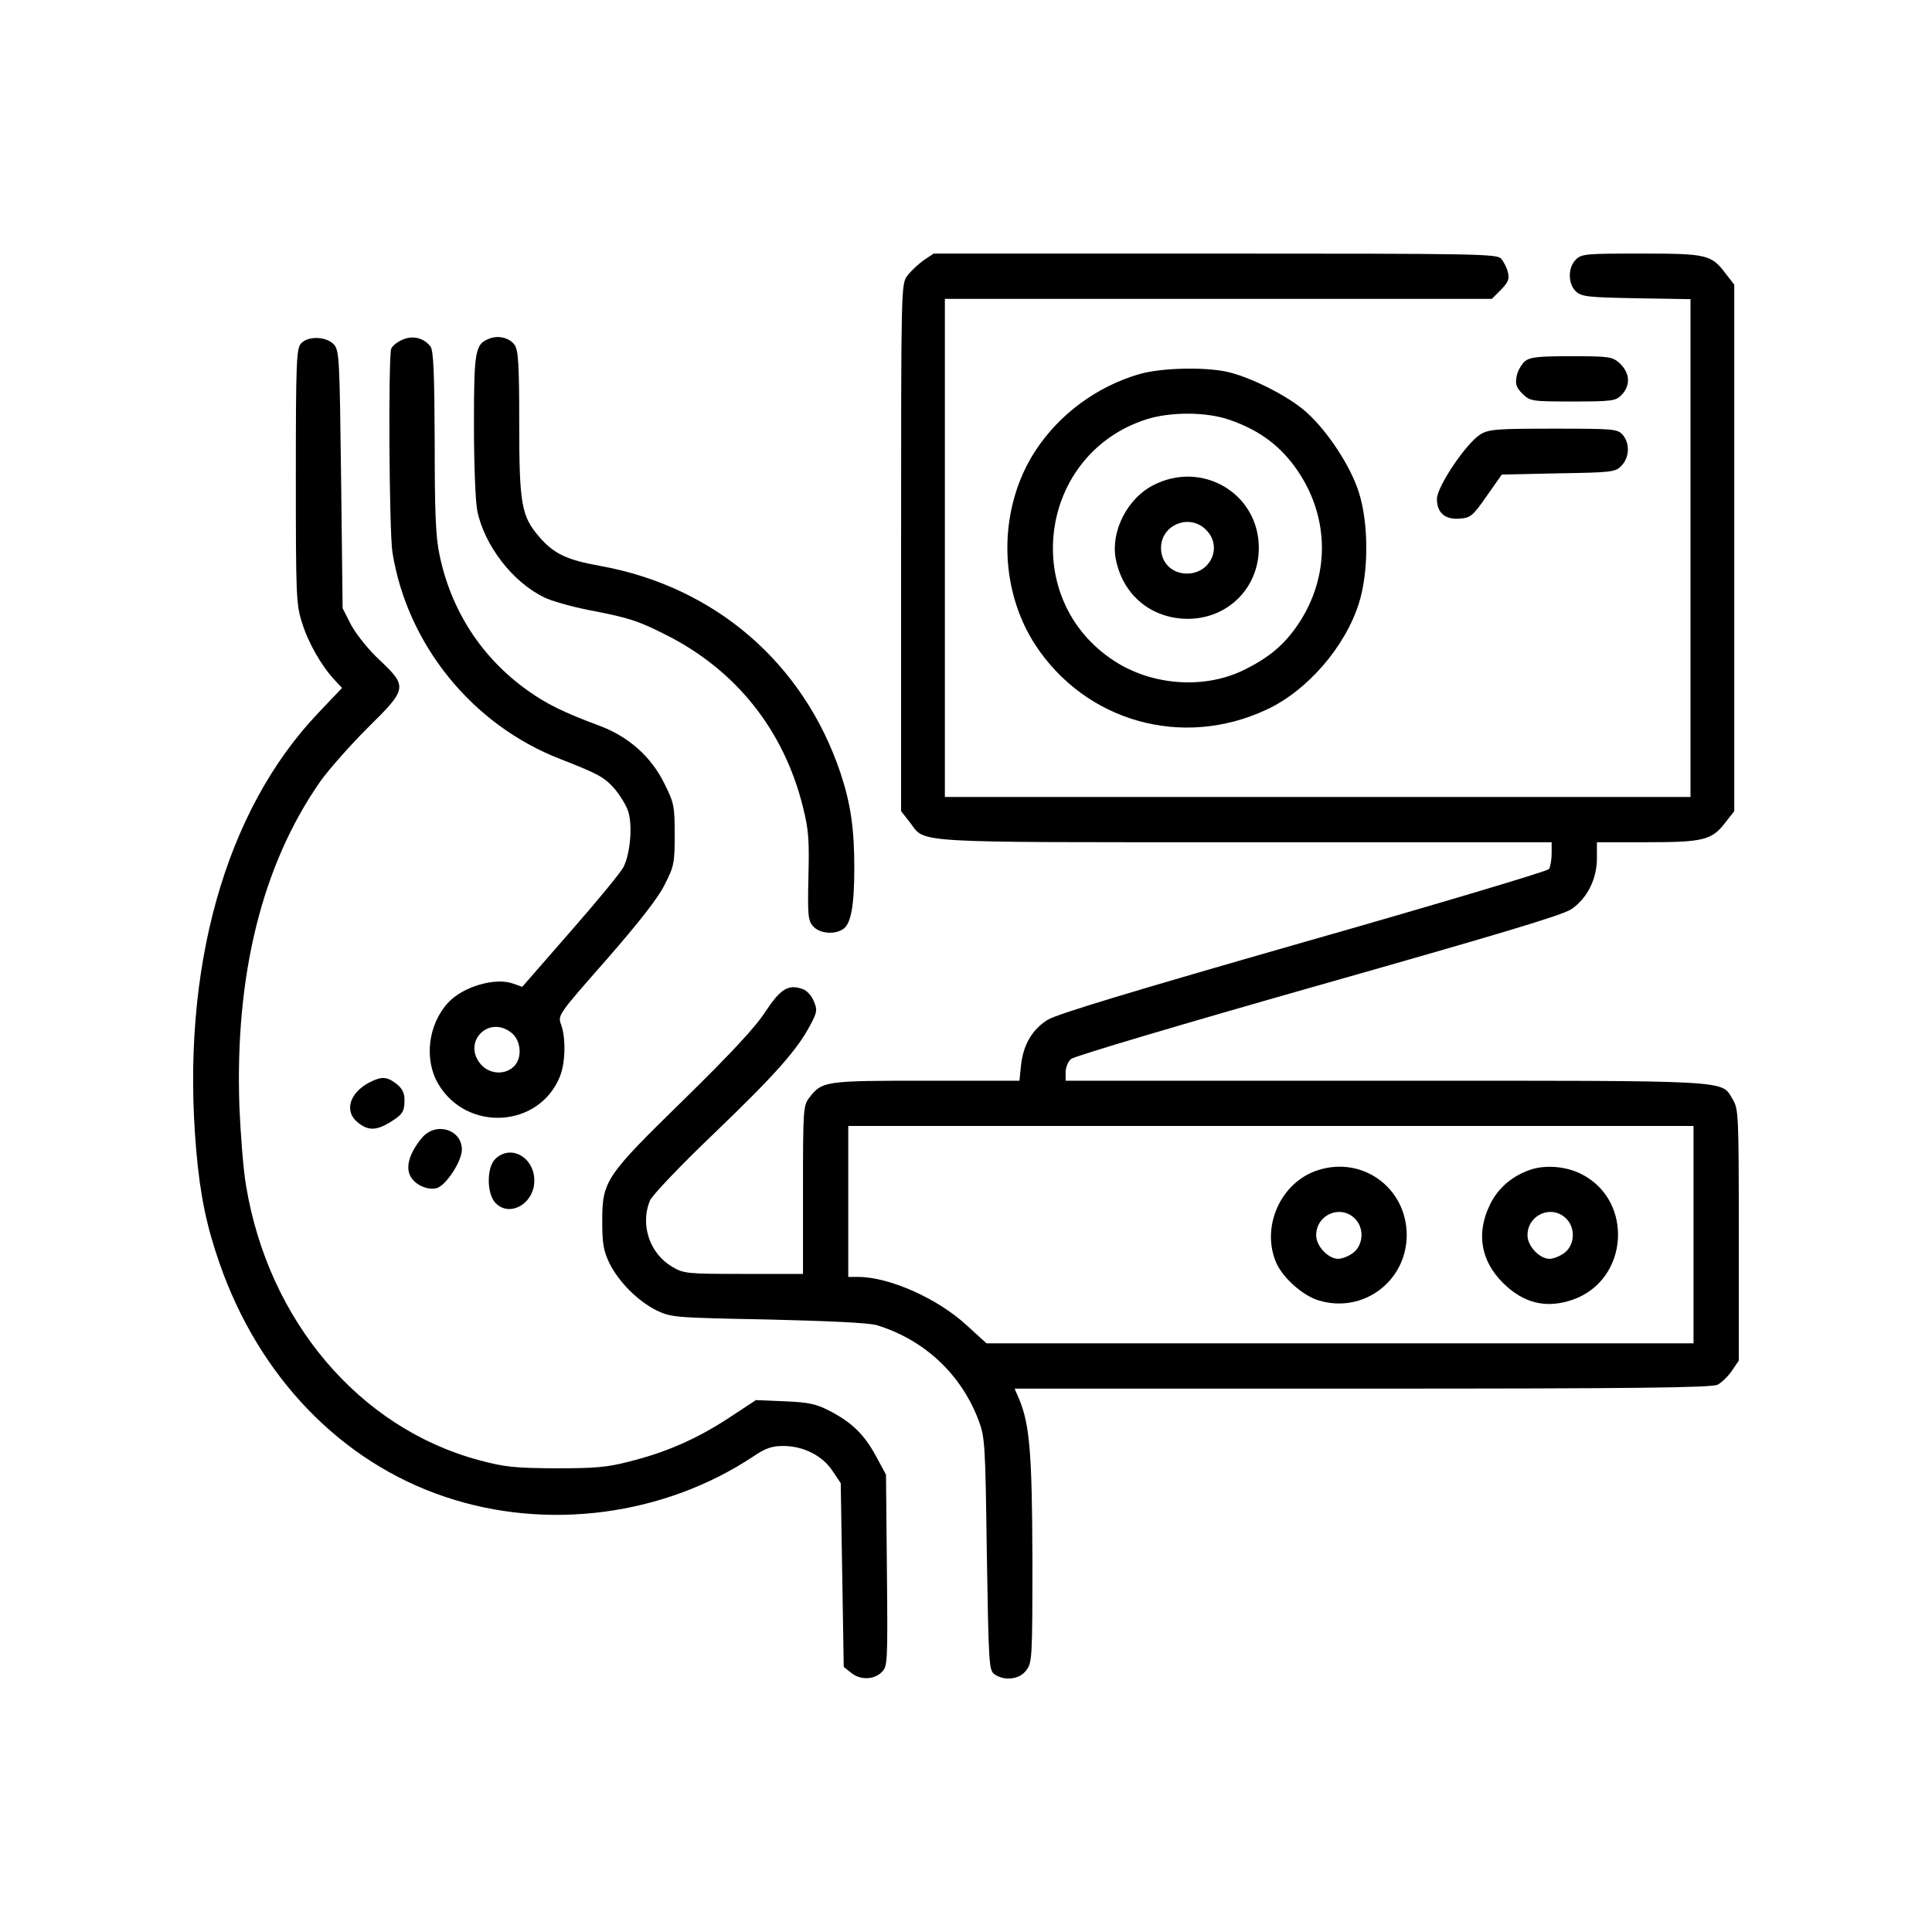
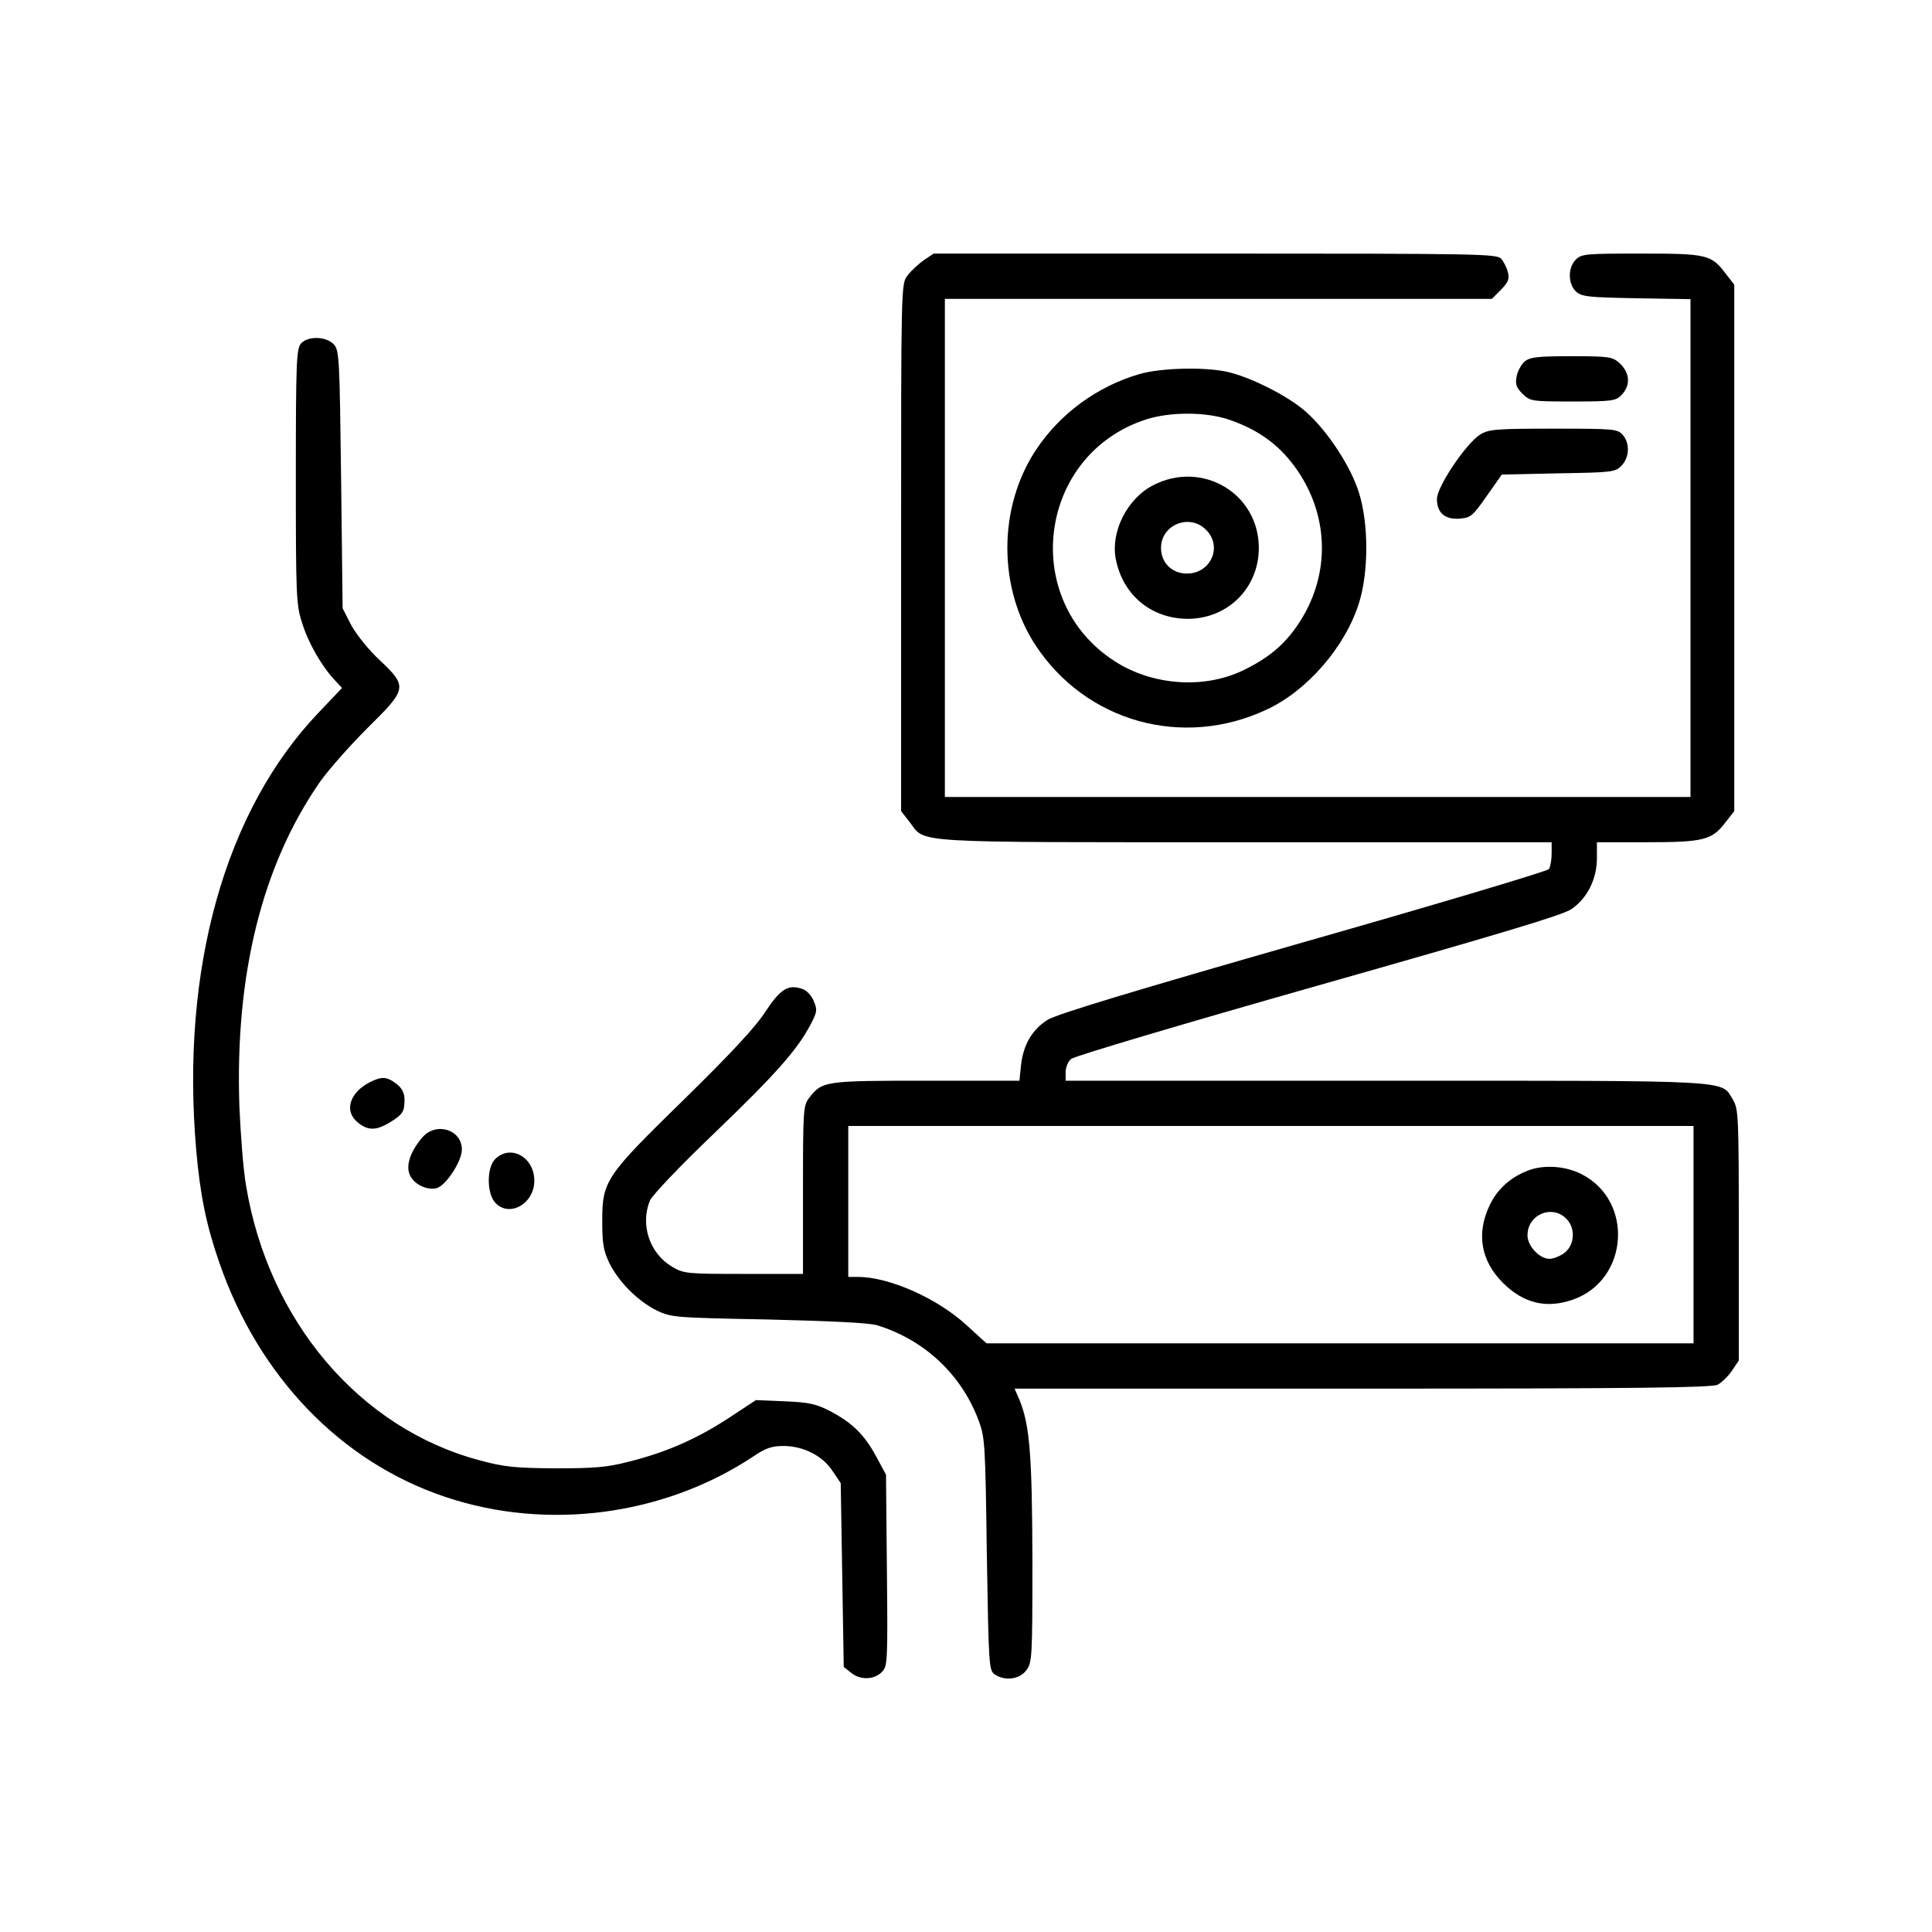
<svg xmlns="http://www.w3.org/2000/svg" width="640pt" height="640pt" version="1.0" viewBox="0 0 640 640">
  <g transform="translate(0 640) scale(.1 -.1)">
    <path d="m3060 5538c-18-13-43-36-54-51-21-28-21-31-21-901v-873l29-37c53-70-12-66 1111-66h1015v-37c0-21-4-44-9-52-5-7-370-116-812-242-562-161-817-238-848-257-52-32-82-84-89-153l-5-49h-309c-335 0-344-1-387-56-20-26-21-38-21-305v-279h-197c-189 0-198 1-237 24-74 44-106 139-73 219 8 18 98 113 211 221 204 196 276 277 320 360 23 43 24 51 12 79-7 18-23 36-38 41-47 16-72 1-123-76-32-50-116-140-267-288-262-256-273-271-273-405 0-75 4-98 24-140 32-63 93-124 156-156 49-23 57-24 370-30 205-5 334-11 360-19 157-48 280-163 337-316 21-56 22-79 27-442 6-365 7-384 25-398 33-23 82-18 105 12 20 26 21 38 21 368-1 349-9 446-43 529l-16 37h1152c901 0 1157 3 1177 13 13 7 35 28 47 46l23 34v416c0 400-1 417-20 449-40 65 18 62-1150 62h-1060v28c0 16 8 36 18 44 9 9 377 118 817 243 595 169 810 233 840 253 53 36 85 100 85 169v53h165c189 0 216 7 261 66l29 37v872 872l-28 36c-48 64-63 67-282 67-182 0-196-1-215-20-27-27-26-81 1-106 19-17 41-19 200-22l179-3v-825-824h-1235-1235v825 825h906 906l30 30c24 25 29 36 23 58-3 15-14 35-22 45-15 16-73 17-948 17h-932l-33-22zm2550-3228v-360h-1171-1171l-66 60c-96 89-257 160-359 160h-33v250 250h1400 1400v-360z" />
-     <path d="m4367 2524c-125-39-192-190-138-310 23-49 88-107 140-122 146-44 290 63 291 216 0 156-145 263-293 216zm126-166c26-31 22-82-9-107-15-12-38-21-51-21-33 0-73 42-73 78 0 71 87 105 133 50z" />
    <path d="m5072 2526c-63-21-111-62-138-120-44-93-28-183 44-255 69-69 145-87 233-56 184 65 202 326 29 415-50 26-117 32-168 16zm121-168c26-31 22-82-9-107-15-12-38-21-51-21-33 0-73 42-73 78 0 71 87 105 133 50z" />
-     <path d="m1334 5275c-17-7-34-20-38-30-10-27-7-604 4-675 49-305 264-571 555-684 128-50 146-60 181-99 18-22 39-55 45-75 15-47 7-140-16-185-11-20-91-117-178-216l-157-180-31 11c-60 21-167-11-215-64-66-72-80-188-32-269 94-159 332-146 402 23 19 44 21 128 5 173-12 32-11 33 150 216 108 124 172 205 193 249 31 60 33 72 33 165s-2 105-33 167c-44 91-119 157-214 193-121 45-178 73-242 119-151 108-252 264-290 448-13 60-16 143-16 375-1 229-4 302-14 315-21 28-58 38-92 23zm360-2296c33-26 37-86 7-113-30-28-80-24-108 8-63 73 25 165 101 105z" />
-     <path d="m1623 5279c-49-18-53-37-53-286 0-131 5-255 11-285 24-116 118-237 222-287 24-12 89-30 143-41 136-26 167-36 258-82 234-117 393-317 456-572 19-75 21-110 18-231-3-129-1-145 16-164 22-24 72-28 100-8 25 18 36 77 36 202 0 130-12 213-46 315-122 363-415 616-794 685-113 20-156 41-204 97-59 68-66 109-66 378 0 191-3 240-15 257-16 23-52 33-82 22z" />
    <path d="m997 5262c-15-17-17-62-17-439 0-390 1-426 20-484 20-67 65-145 108-191l25-27-77-81c-311-325-458-851-406-1450 13-149 34-251 77-374 131-378 404-660 749-775 337-113 723-62 1019 134 41 28 62 35 100 35 66 0 130-32 163-83l27-40 5-305 5-304 24-19c30-25 76-24 102 2 19 19 20 29 17 337l-3 317-34 63c-39 71-79 110-154 149-43 22-69 28-148 31l-95 4-91-60c-106-69-206-113-330-144-73-19-115-22-243-22-134 1-168 4-253 27-396 106-698 461-772 910-9 51-18 169-22 262-15 435 75 799 267 1075 29 41 100 121 157 178 132 130 134 137 41 225-38 35-78 86-95 117l-28 55-5 426c-5 402-6 428-24 448-25 27-86 29-109 3z" />
    <path d="m5051 5203c-11-10-24-32-27-50-5-26-1-37 19-57 26-25 29-26 167-26 127 0 142 2 160 20 33 33 30 75-6 108-23 20-34 22-158 22-113 0-137-3-155-17z" />
    <path d="m3775 5161c-141-41-265-132-345-254-124-190-124-454 0-644 167-254 487-344 765-214 135 62 262 209 307 354 32 102 32 262 0 364-27 88-105 206-175 268-60 54-189 118-265 134-78 16-217 12-287-8zm296-151c102-35 173-88 230-173 104-156 104-348 0-504-48-71-100-114-188-156-129-60-298-47-421 33-316 204-253 686 106 801 79 25 196 25 273-1z" />
    <path d="m3819 4792c-85-44-140-153-123-243 23-120 117-198 238-199 133 0 236 102 236 235 0 181-189 292-351 207zm176-147c56-55 16-145-63-145-50 0-86 36-86 85 0 77 95 115 149 60z" />
    <path d="m4904 4961c-47-29-144-173-144-214 0-46 27-69 76-65 36 3 43 9 89 75l50 71 187 4c177 3 189 4 209 25 27 27 29 75 4 103-17 19-30 20-229 20-189 0-214-2-242-19z" />
    <path d="m1225 2815c-68-35-86-97-39-134 34-27 60-26 104 0 44 27 50 36 50 76 0 22-8 38-26 52-32 25-49 26-89 6z" />
    <path d="m1398 2631c-37-44-53-88-42-119 11-33 56-56 90-48 31 8 84 89 84 128 0 67-87 93-132 39z" />
    <path d="m1640 2560c-27-27-28-108-2-141 45-55 132-9 132 70 0 78-79 122-130 71z" />
  </g>
</svg>